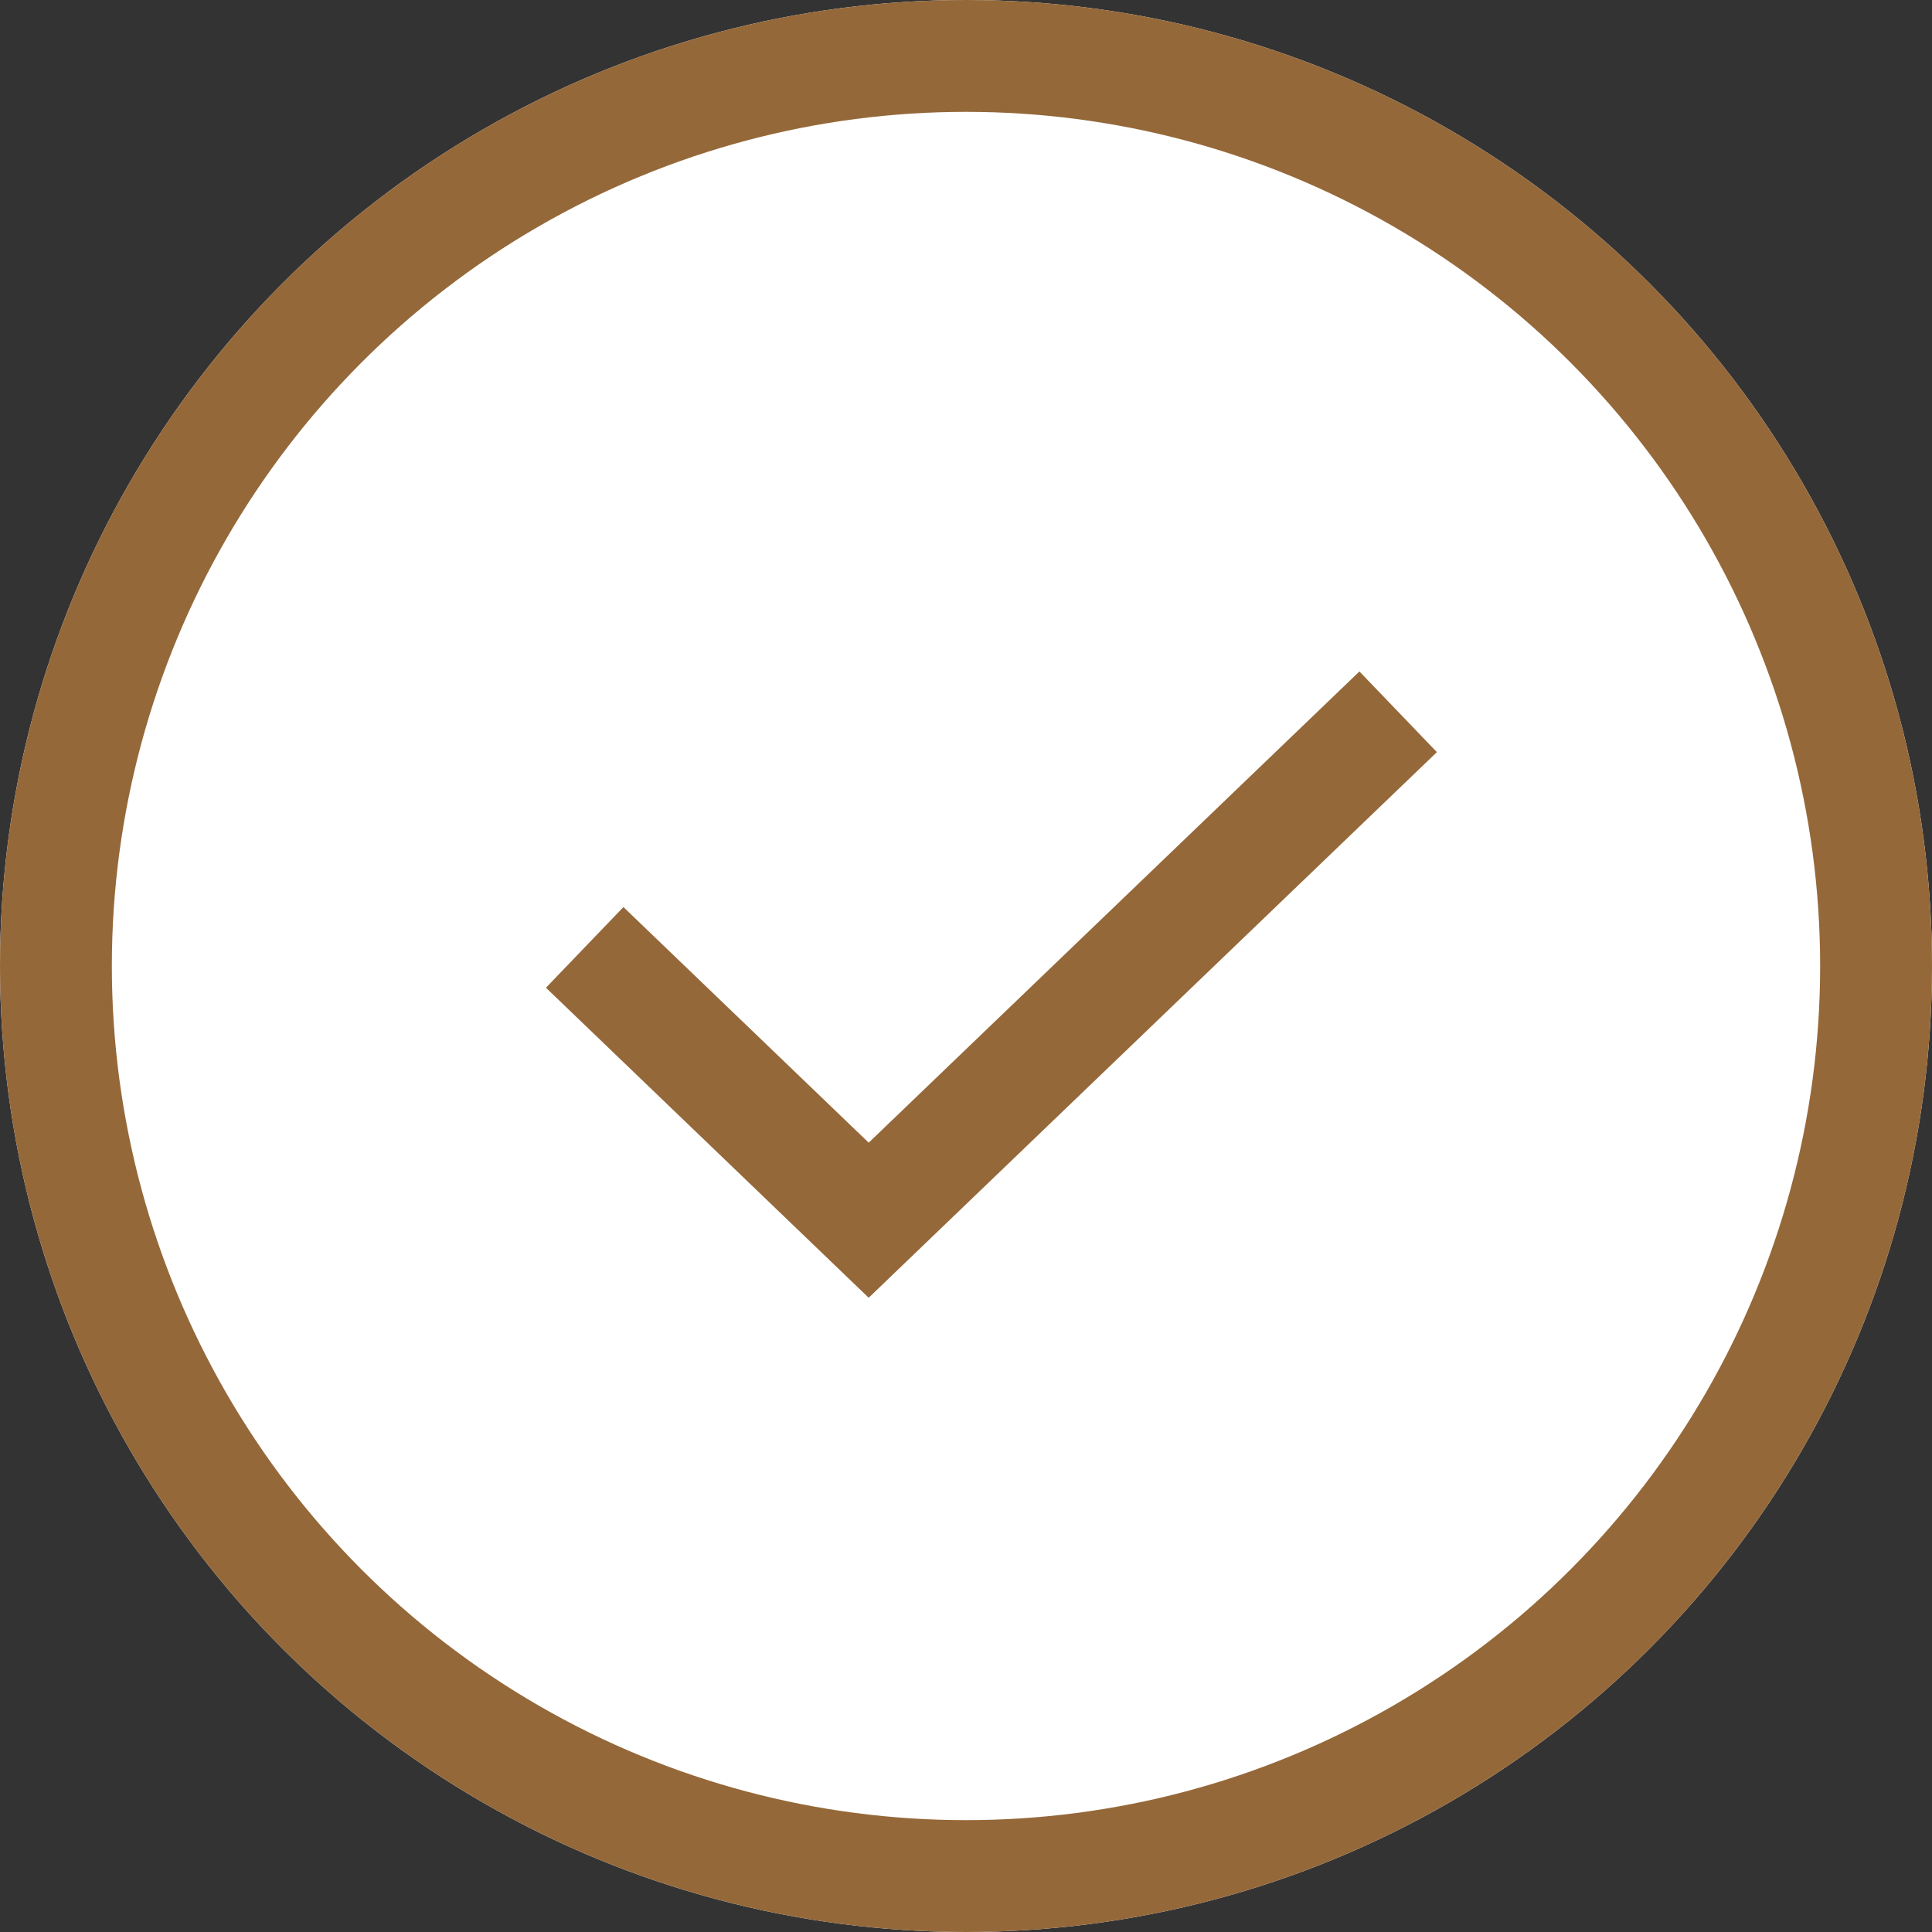
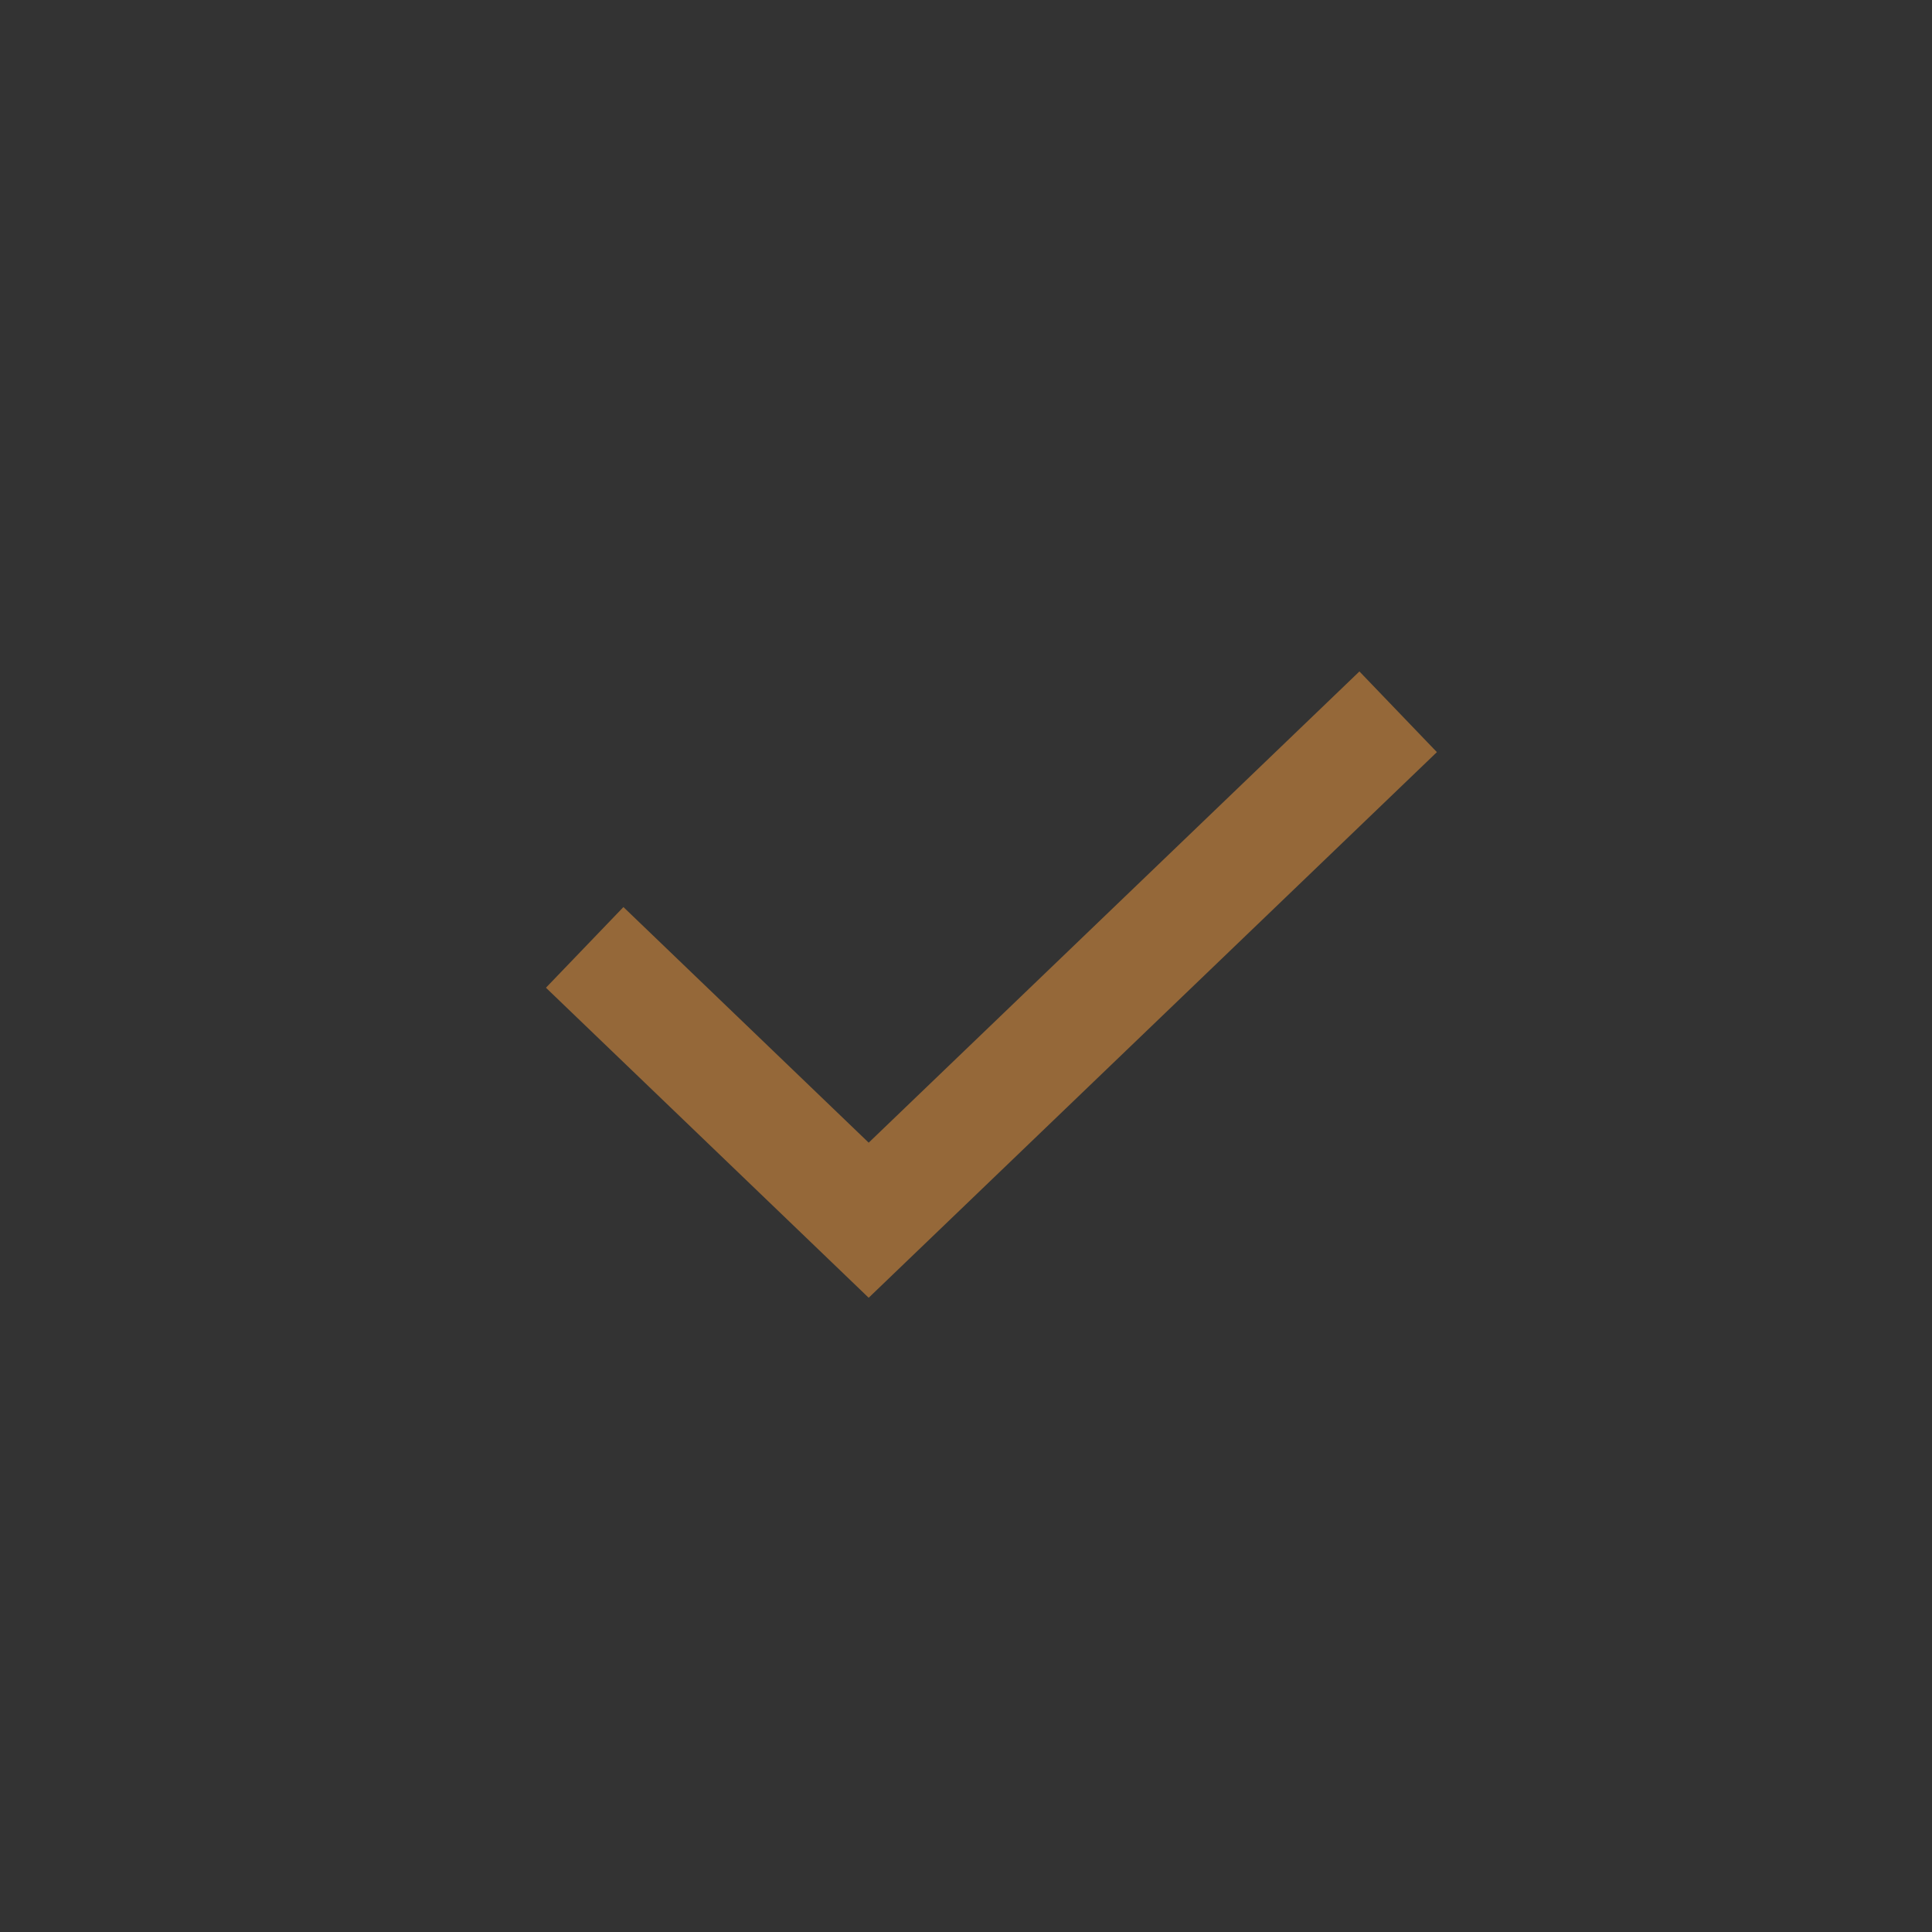
<svg xmlns="http://www.w3.org/2000/svg" width="19" height="19" viewBox="0 0 19 19">
  <rect x="0" y="0" width="19" height="19" fill="#333333" stroke="none" />
  <g id="checked-icon" transform="translate(-268 -275)">
    <g id="Ellipse_8" data-name="Ellipse 8" transform="translate(268 275)" fill="#fff" stroke="#956839" stroke-width="1.1">
-       <circle cx="9.5" cy="9.5" r="9.5" stroke="none" />
-       <circle cx="9.5" cy="9.5" r="8.95" fill="none" />
-     </g>
+       </g>
    <path id="Path_600" data-name="Path 600" d="M9800.538,284.26l2.793,2.683,5.207-5" transform="translate(-9526.788 0.057)" fill="none" stroke="#956839" stroke-width="1.1" />
  </g>
</svg>